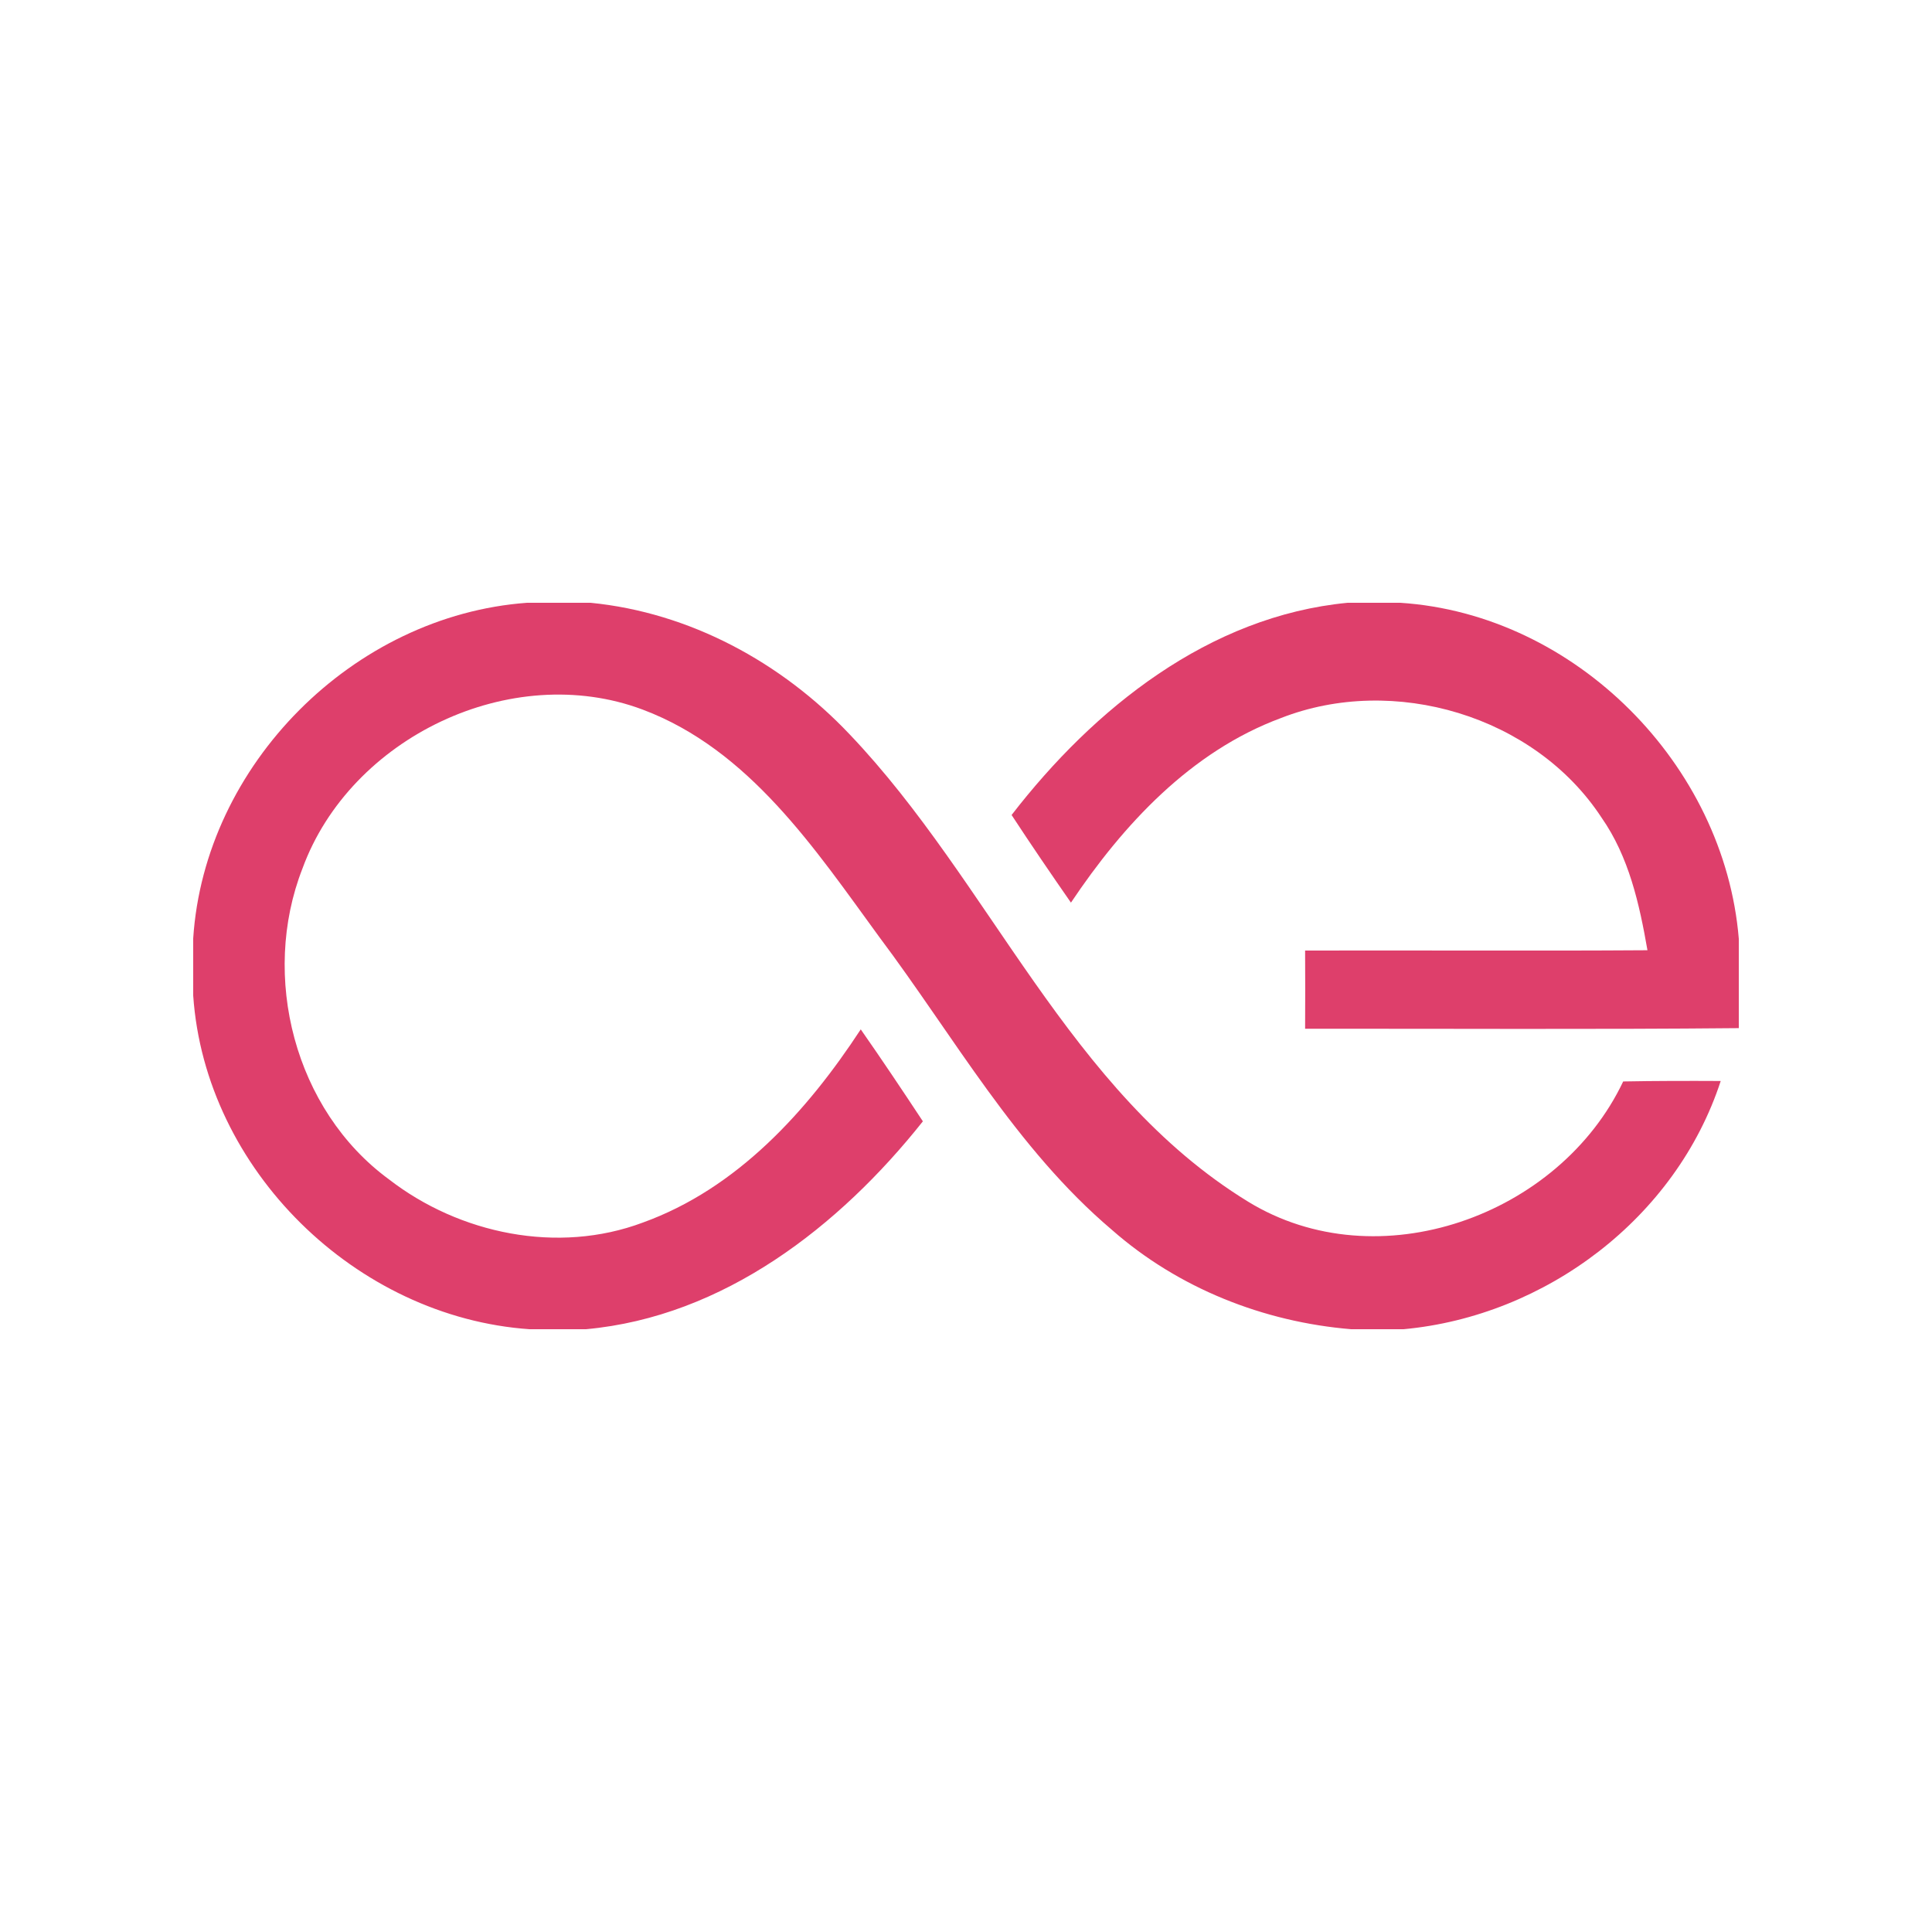
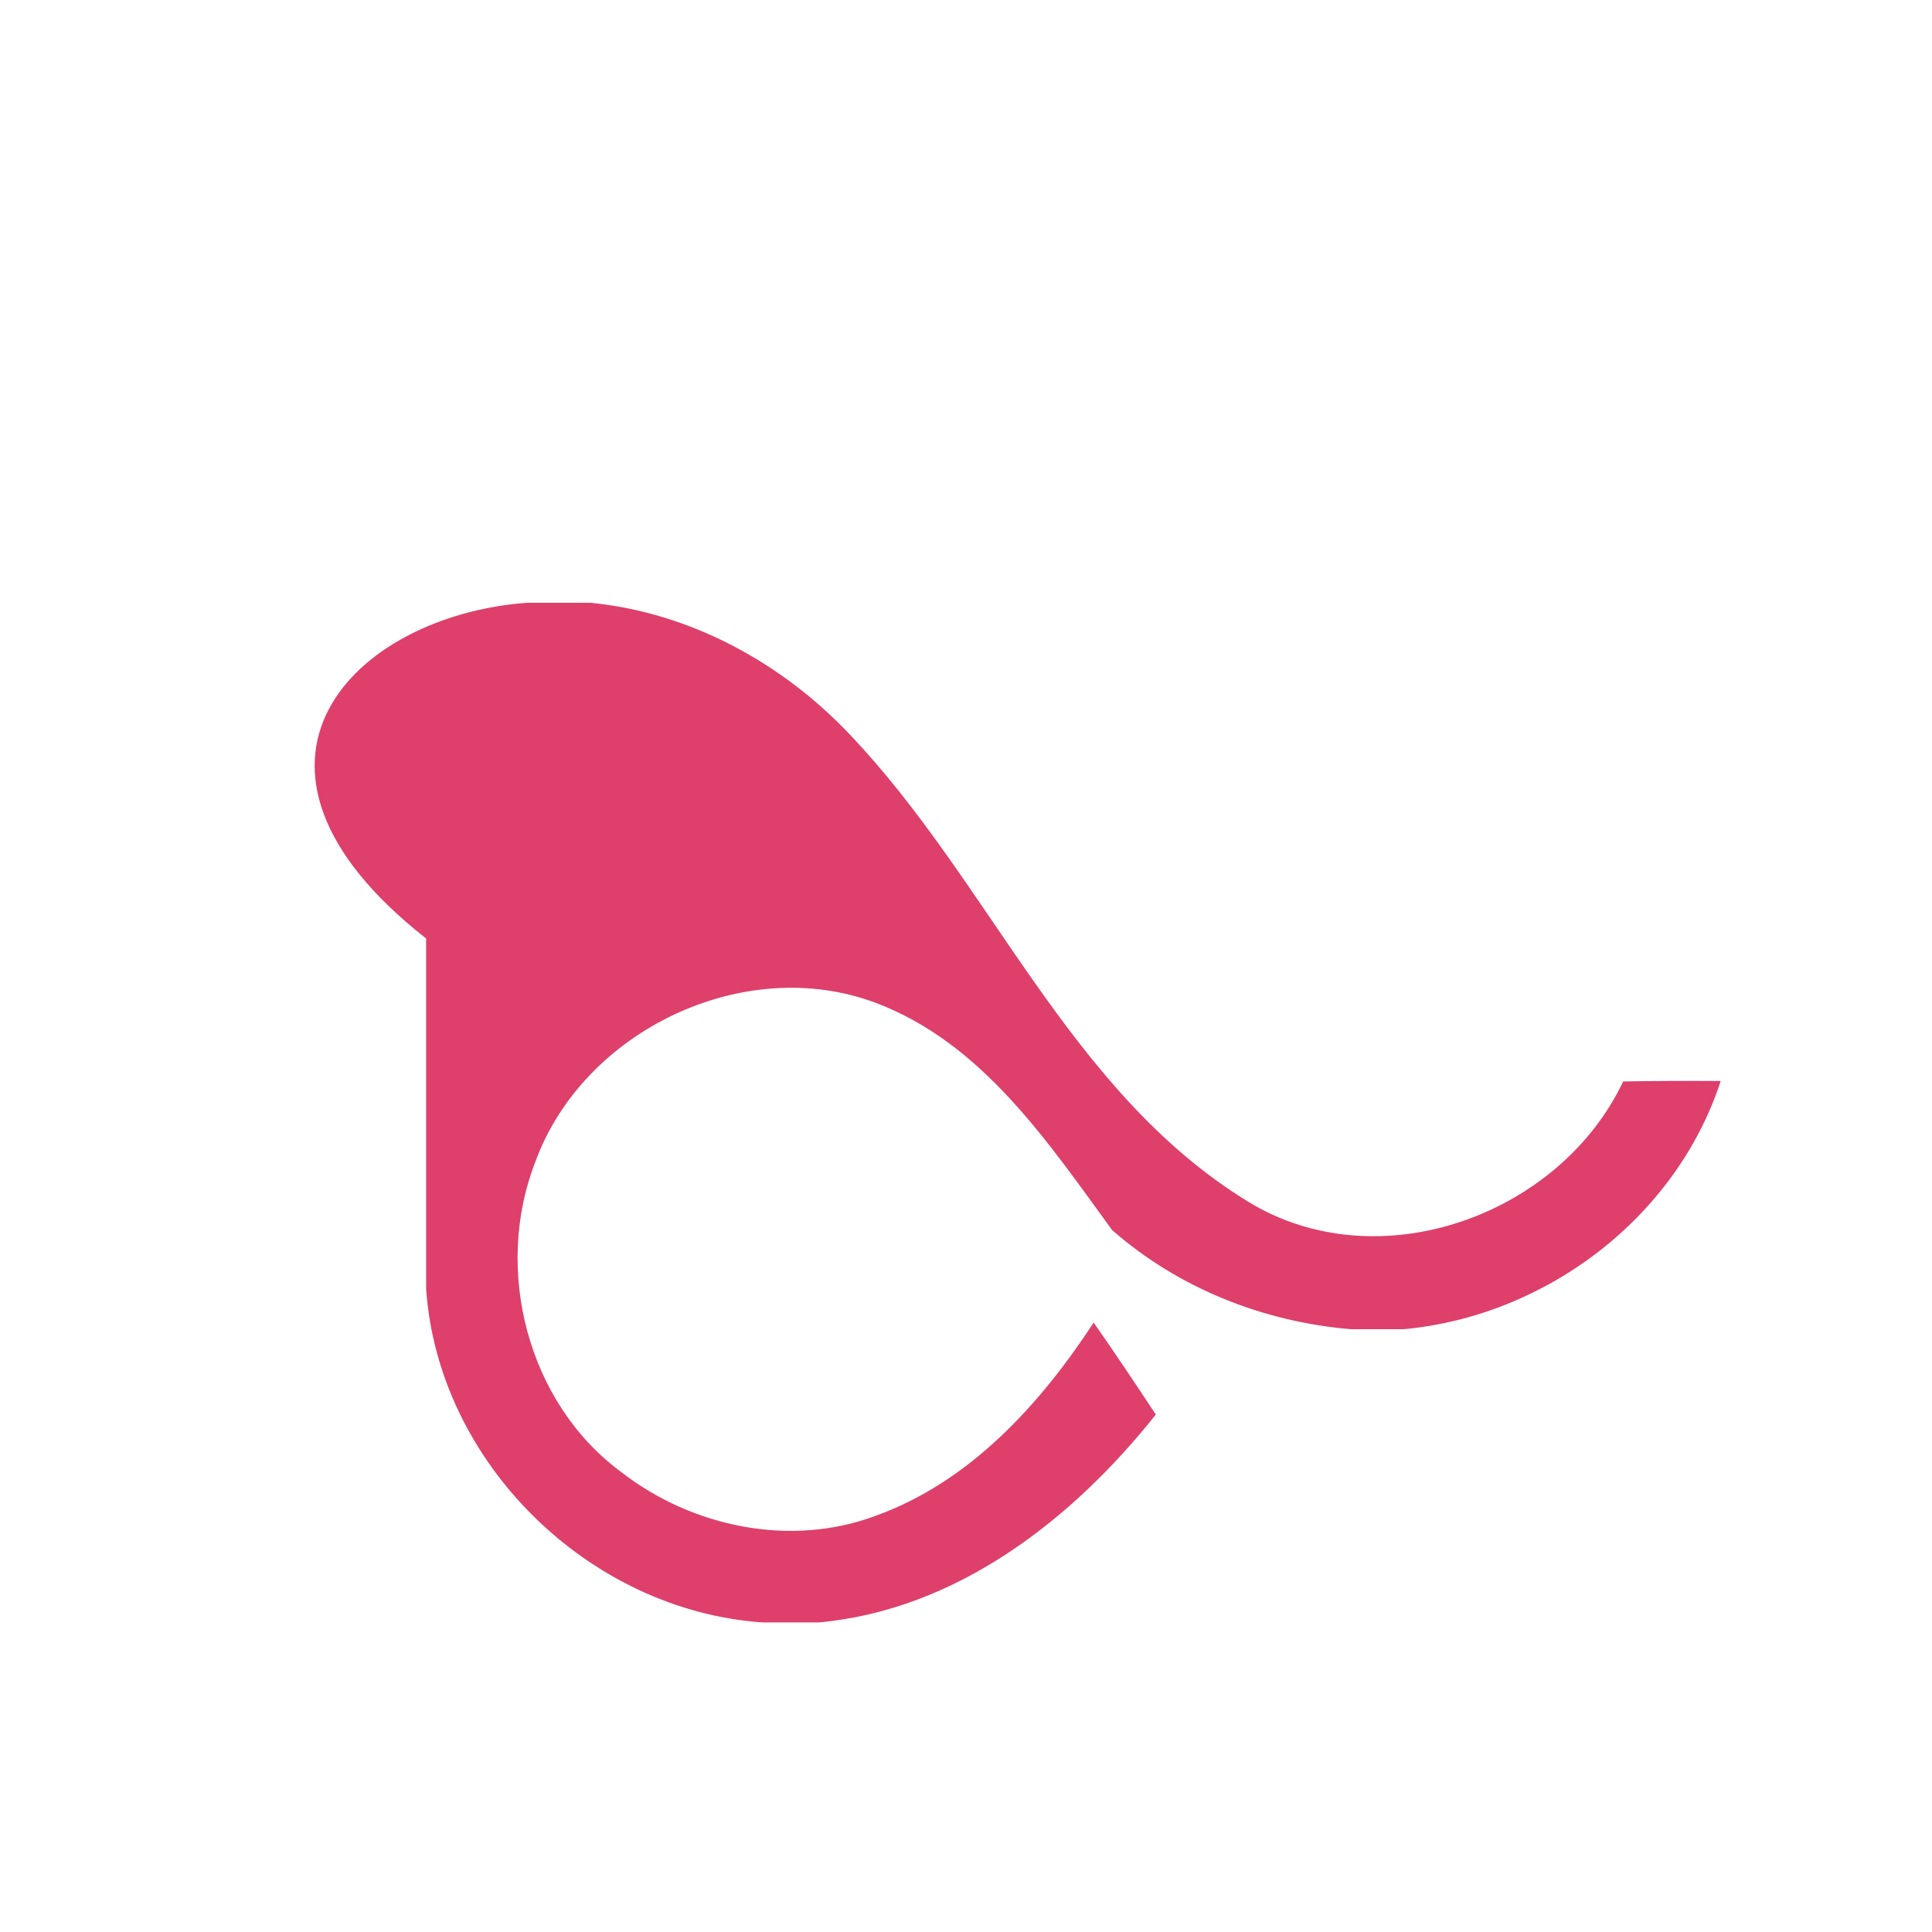
<svg xmlns="http://www.w3.org/2000/svg" version="1.1" id="图层_1" x="0px" y="0px" width="2500px" height="2500px" viewBox="1090 -1199.5 2500 2500" style="enable-background:new 1090 -1199.5 2500 2500;" xml:space="preserve">
  <style type="text/css">
	.st0{fill:#DE3F6B;}
</style>
  <g>
-     <path class="st0" d="M1772-419.5h82.2c128.4,12.6,247.2,77.2,335.2,170.2c182.6,191.6,283,462,515.4,604.6   c168,103.2,403,18.8,485.6-155.4c42-0.8,84.2-0.8,126.2-0.6c-57.8,177-226.2,304.2-410.4,321.2h-67.8   c-113.4-9.4-223.6-53-309.4-128.4c-124.6-105.6-204.6-250.4-301.4-379.4c-83.2-114-168.2-242.2-306-294   c-170.2-63.8-378.2,36-440.2,205.6c-54.6,139.6-10.2,312.8,111.8,402.2c91.4,70.8,218.8,97.2,328.6,56c122-44,212.6-144,282-250   c27.4,39.2,54,79,80.4,119c-108,136-257.8,252.8-436,269h-73c-224.6-15.6-419.8-206.4-435.2-431.8V14.9   C1354.6-210.1,1547.2-403.1,1772-419.5" />
-     <path class="st0" d="M2833.8-419.5h68.2c226.6,14.8,419.4,209.4,438,434.8v115.6c-187,1.8-374.2,0.6-561.2,0.8   c0.2-33.8,0.2-67.4,0-101.2c147.8-0.4,295.4,0.6,443-0.4c-10.4-59.8-24-121-59.4-171.6c-86.4-132-269-186-415-128.8   c-116.4,43.2-204,137.8-271.6,238.8c-26-37.4-51.8-75.2-76.8-113.4C2505.6-282.9,2654.4-402.3,2833.8-419.5" />
+     <path class="st0" d="M1772-419.5h82.2c128.4,12.6,247.2,77.2,335.2,170.2c182.6,191.6,283,462,515.4,604.6   c168,103.2,403,18.8,485.6-155.4c42-0.8,84.2-0.8,126.2-0.6c-57.8,177-226.2,304.2-410.4,321.2h-67.8   c-113.4-9.4-223.6-53-309.4-128.4c-83.2-114-168.2-242.2-306-294   c-170.2-63.8-378.2,36-440.2,205.6c-54.6,139.6-10.2,312.8,111.8,402.2c91.4,70.8,218.8,97.2,328.6,56c122-44,212.6-144,282-250   c27.4,39.2,54,79,80.4,119c-108,136-257.8,252.8-436,269h-73c-224.6-15.6-419.8-206.4-435.2-431.8V14.9   C1354.6-210.1,1547.2-403.1,1772-419.5" />
  </g>
</svg>